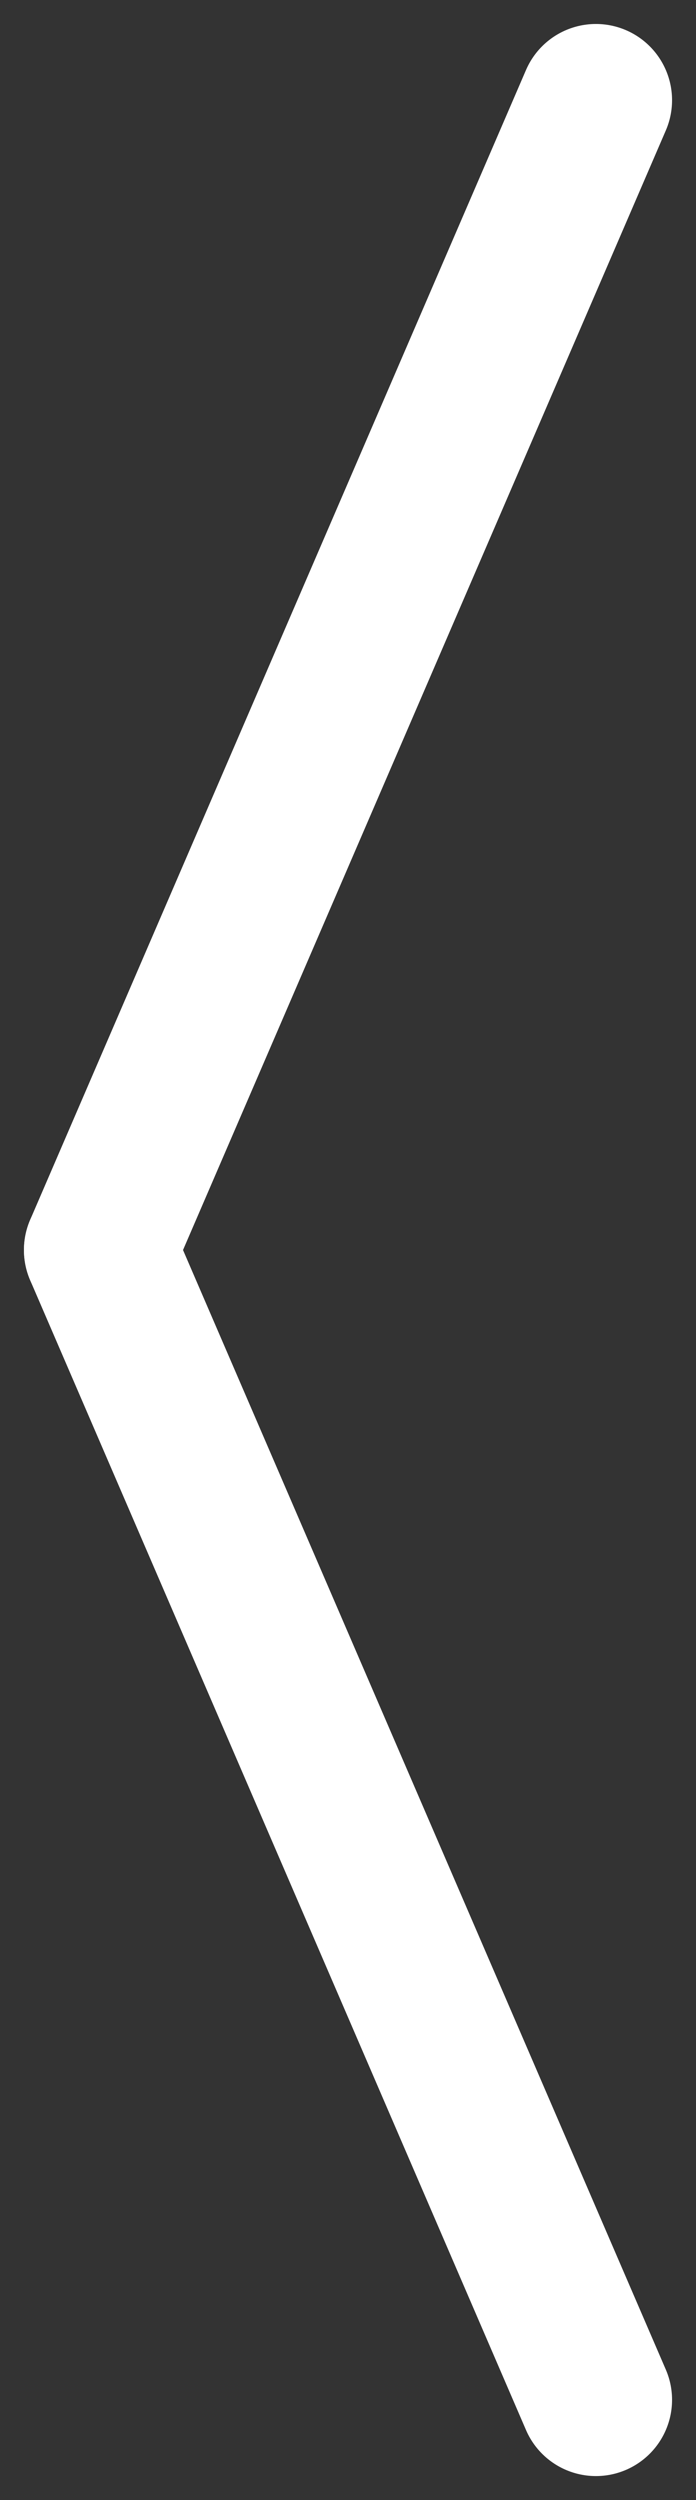
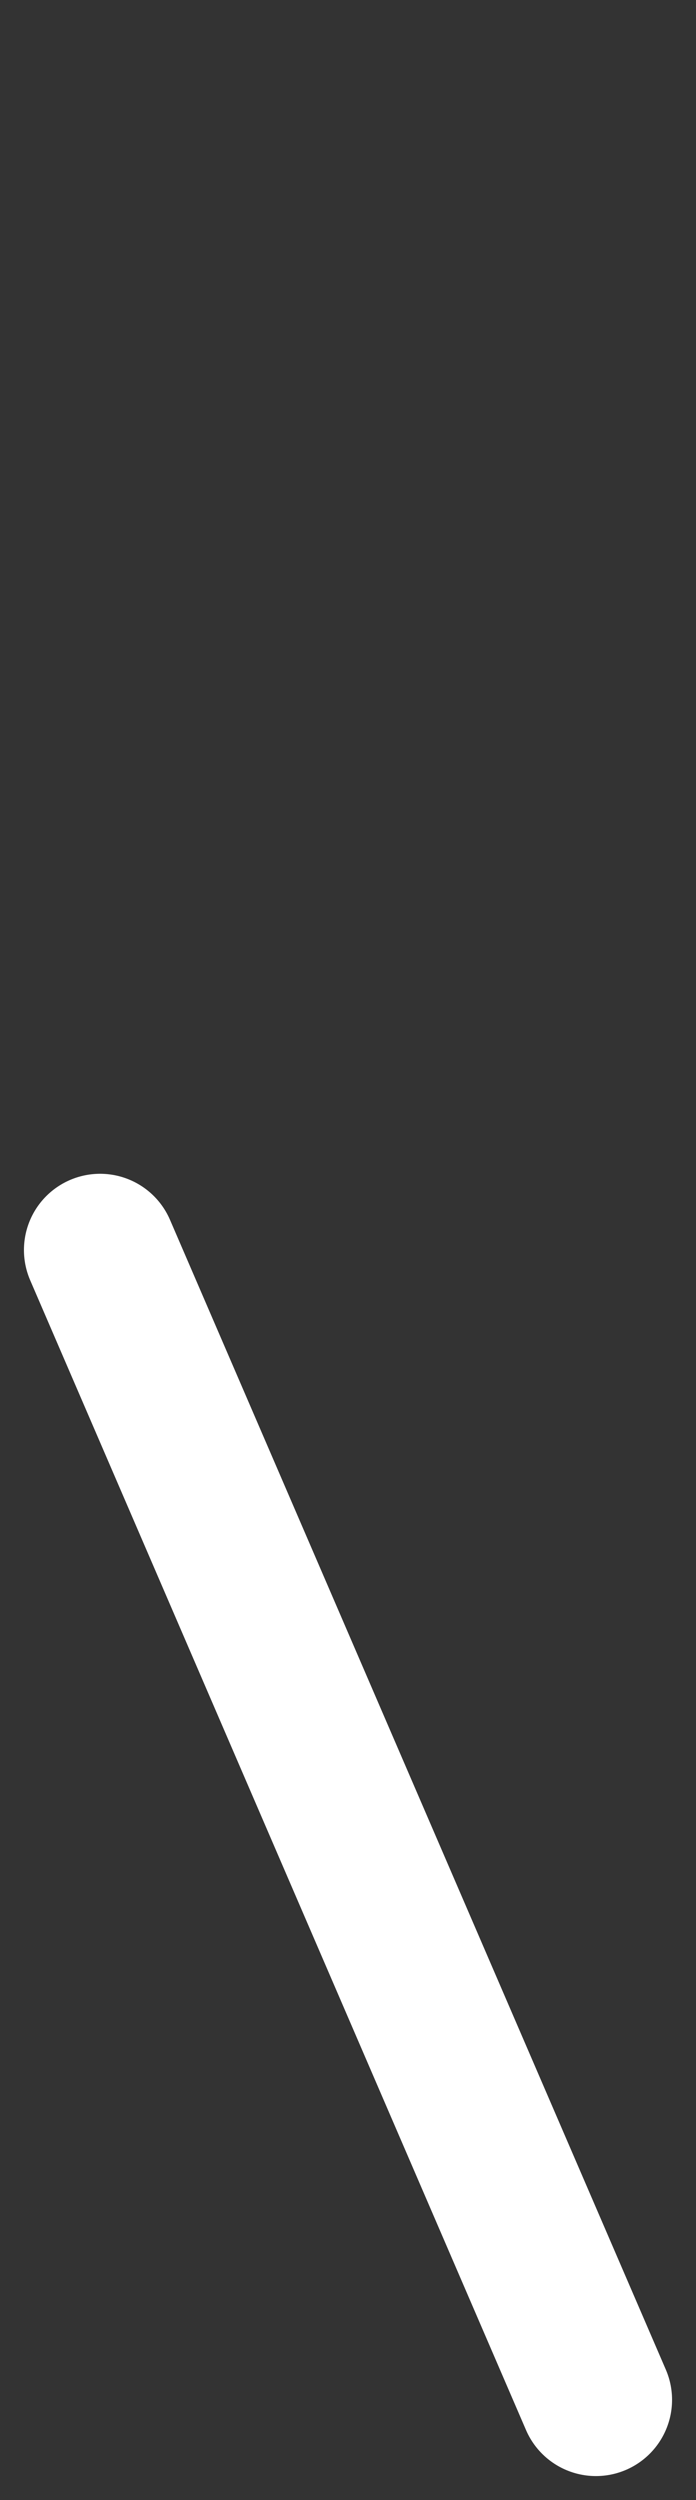
<svg xmlns="http://www.w3.org/2000/svg" width="18.283" height="65.586" viewBox="0 0 18.283 65.586">
  <rect x="0" y="0" width="18.283" height="65.586" fill="#333333" stroke="none" />
  <g id="Group_487" data-name="Group 487" transform="translate(-61.858 -337.707)">
    <g id="Group_486" data-name="Group 486" transform="translate(-11.013 13.836)">
      <line id="Line_23" data-name="Line 23" x1="13.025" y1="30.164" transform="translate(75.5 356.664)" fill="none" stroke="#fff" stroke-linecap="round" stroke-width="4" />
-       <line id="Line_24" data-name="Line 24" y1="30.164" x2="13.025" transform="translate(75.5 326.5)" fill="none" stroke="#fff" stroke-linecap="round" stroke-width="4" />
    </g>
  </g>
</svg>